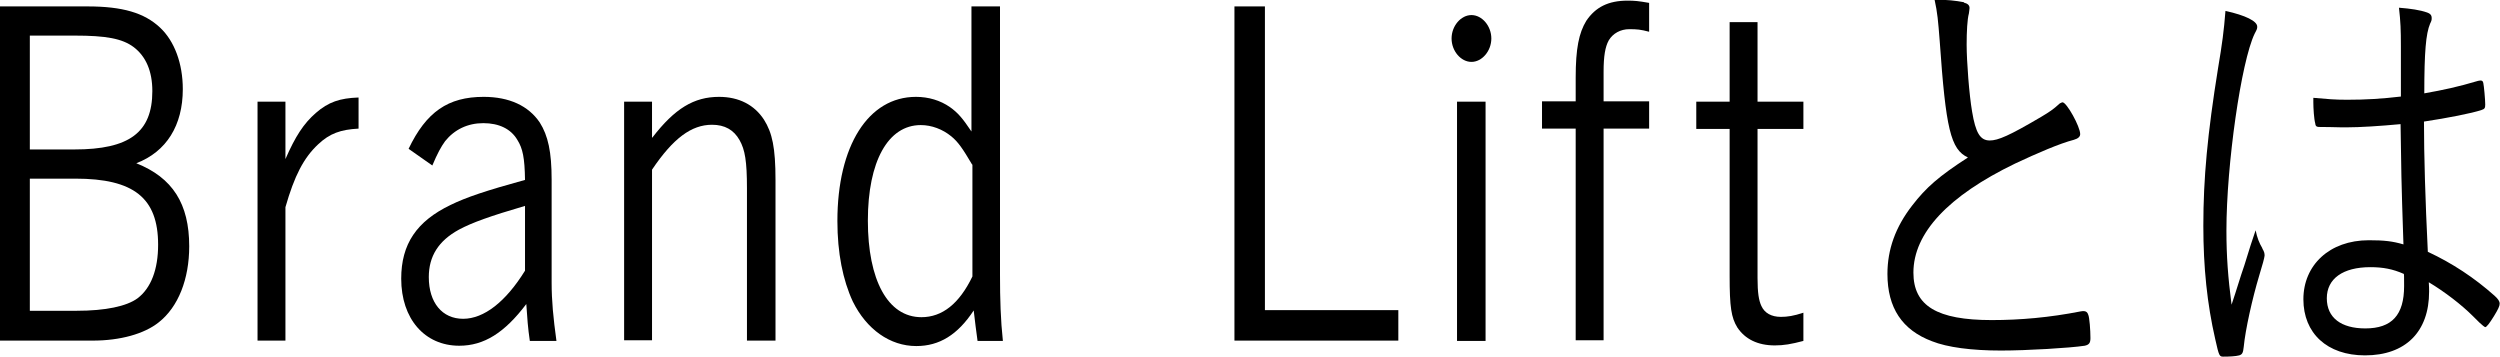
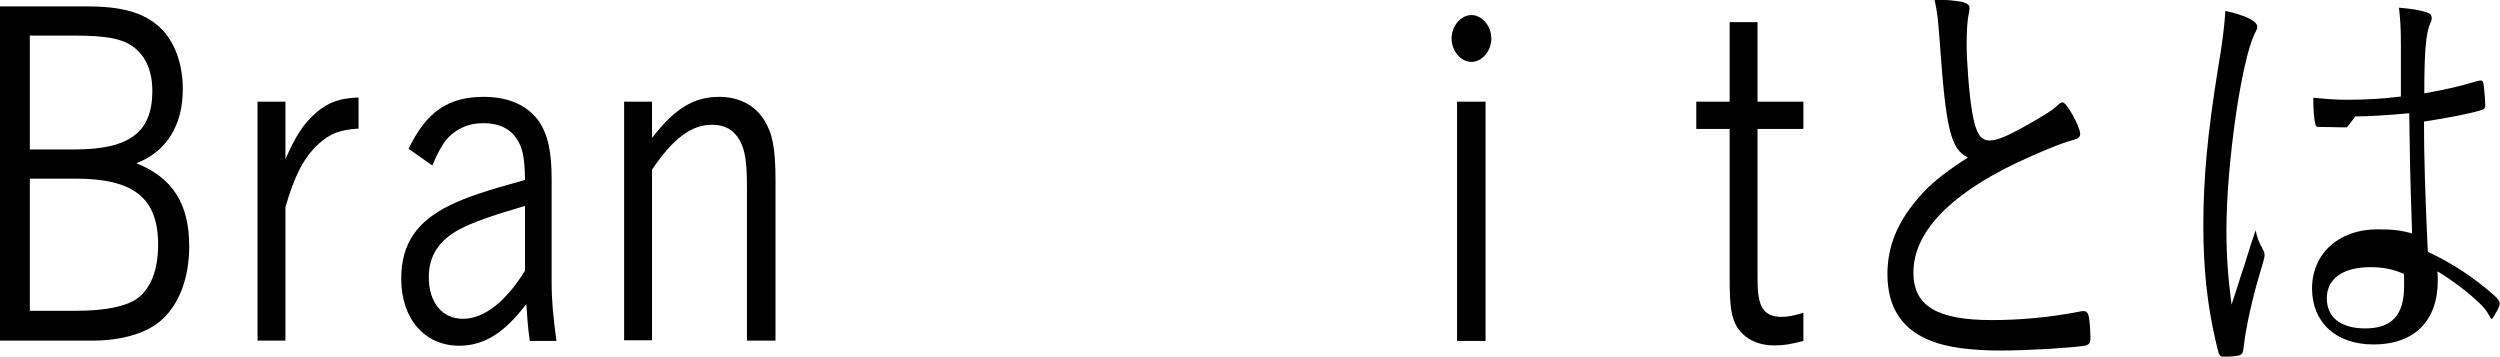
<svg xmlns="http://www.w3.org/2000/svg" id="uuid-6fb58846-bcd3-4701-92fd-39ded8cd810d" data-name="レイヤー 2" viewBox="0 0 77.95 11.12">
  <g id="uuid-f6d9efd3-4197-4380-bbf9-c47793dd7c58" data-name="menu">
    <g>
      <path d="m2.73.2c1.09,0,1.77.2,2.26.66.45.42.71,1.12.71,1.92,0,1.13-.51,1.95-1.45,2.31,1.13.45,1.65,1.26,1.65,2.59,0,1.02-.34,1.89-.95,2.37-.45.36-1.2.57-2.06.57H0V.2h2.73ZM.93,4.66h1.39c1.71,0,2.43-.53,2.43-1.82,0-.62-.2-1.08-.58-1.37-.36-.27-.87-.36-1.84-.36H.93v3.56Zm0,5.03h1.46c.9,0,1.56-.14,1.9-.39.42-.32.64-.9.64-1.67,0-1.46-.76-2.06-2.58-2.06H.93v4.12Z" />
      <path d="m8.9,4.96c.31-.71.57-1.11.95-1.44.39-.34.75-.46,1.33-.48v.97c-.56.03-.9.15-1.26.49-.45.42-.74.98-1.02,1.96v4.16h-.87V3.17h.87v1.79Z" />
      <path d="m12.74,4.64c.55-1.15,1.23-1.62,2.34-1.62.8,0,1.4.28,1.75.8.26.41.37.92.37,1.78v3.21c0,.57.05,1.09.15,1.82h-.83c-.06-.41-.08-.7-.11-1.15-.68.9-1.32,1.3-2.09,1.3-1.08,0-1.81-.84-1.81-2.09,0-1.08.48-1.79,1.54-2.3.49-.24,1.12-.45,2.32-.78-.01-.69-.07-.98-.24-1.25-.2-.34-.57-.52-1.06-.52s-.9.2-1.19.56c-.13.18-.24.38-.4.76l-.74-.52Zm3.63,1.78c-1.09.32-1.65.52-2.06.74-.64.35-.94.83-.94,1.48,0,.8.42,1.3,1.07,1.3s1.33-.53,1.93-1.5v-2.03Z" />
      <path d="m20.34,4.29c.7-.91,1.3-1.27,2.08-1.27.62,0,1.1.25,1.4.71.26.41.36.88.36,1.88v5.01h-.89v-4.75c0-.84-.06-1.2-.23-1.5-.18-.32-.46-.48-.86-.48-.64,0-1.21.42-1.87,1.4v5.32h-.87V3.17h.87v1.12Z" />
-       <path d="m31.18.2v8.38c0,.74.02,1.4.09,2.05h-.79q-.06-.43-.12-.95c-.5.76-1.07,1.11-1.79,1.11-.82,0-1.55-.52-1.98-1.39-.31-.67-.48-1.51-.48-2.51,0-2.34.96-3.87,2.45-3.87.39,0,.76.11,1.06.32.24.17.39.34.67.76V.2h.87Zm-.87,4.93c-.29-.49-.43-.7-.65-.88-.27-.22-.61-.35-.95-.35-1.02,0-1.65,1.13-1.65,2.98s.62,3.01,1.67,3.01c.65,0,1.18-.42,1.59-1.27v-3.49Z" />
-       <path d="m39.45,9.67h4.15v.95h-5.11V.2h.95v9.47Z" />
      <path d="m46.5,1.2c0,.39-.29.73-.62.73s-.62-.34-.62-.73.29-.73.62-.73.62.34.62.73Zm-.18,9.43h-.89V3.17h.89v7.47Z" />
-       <path d="m51.42.99c-.27-.07-.37-.08-.62-.08-.27,0-.51.13-.64.35-.11.2-.16.49-.16.98v.92h1.42v.85h-1.42v6.6h-.87v-6.6h-1.05v-.85h1.05v-.74c0-.91.1-1.39.33-1.77.29-.43.69-.63,1.29-.63.21,0,.33.01.67.07v.9Z" />
      <path d="m54.8,3.17h1.43v.85h-1.43v4.65c0,.46.04.7.12.87.1.22.31.34.61.34.2,0,.4-.03.7-.13v.88c-.38.1-.61.14-.89.14-.54,0-.93-.2-1.17-.56-.19-.31-.24-.64-.24-1.6v-4.59h-1.04v-.85h1.04V.69h.87v2.48Z" />
      <path d="m61.23.08c.12.03.18.08.18.17,0,.04-.01.08-.02.17-.05.18-.07.57-.07.97,0,.53.08,1.57.17,2.09.11.66.25.9.55.9.26,0,.61-.15,1.61-.74.25-.15.36-.22.58-.42.04-.01.05-.03.08-.03.13,0,.55.76.55.99,0,.08-.06.14-.2.18-.43.11-1.15.42-1.83.74-2.09,1.01-3.17,2.17-3.17,3.4,0,1.04.74,1.48,2.44,1.48.89,0,1.8-.08,2.77-.27.05-.01.08-.01.1-.01.07,0,.12.04.14.11.04.08.07.49.07.73,0,.15-.04.21-.18.24-.46.07-1.8.15-2.61.15-.92,0-1.67-.1-2.15-.29-.93-.35-1.39-1.04-1.39-2.1,0-.76.25-1.46.77-2.13.44-.57.83-.91,1.74-1.5-.54-.25-.69-.9-.88-3.63-.05-.64-.07-.88-.16-1.29.41,0,.65.03.92.08Z" />
-       <path d="m70.54,7.75c.06.1.07.15.07.22q-.01.11-.17.63c-.21.7-.43,1.68-.48,2.21-.02.2-.05.24-.14.27-.11.03-.31.04-.49.04-.13,0-.14-.01-.26-.55-.25-1.09-.37-2.23-.37-3.53,0-1.48.13-2.87.46-4.92.13-.77.18-1.15.23-1.78.63.14.99.32.99.49,0,.06,0,.07-.08.22-.42.87-.88,4.08-.88,6.14,0,.8.05,1.46.16,2.31.17-.5.26-.83.4-1.23q.21-.69.35-1.09c.05.24.11.39.21.56Zm2.64-3.78h-.19c-.31-.01-.52-.01-.63-.01-.12,0-.16-.01-.17-.11-.04-.14-.06-.48-.06-.66v-.14c.45.04.67.06,1.05.06.6,0,1.08-.03,1.68-.1v-1.57c0-.5-.01-.77-.06-1.2.37.03.65.07.88.15.09.03.14.08.14.17,0,.06,0,.08-.05.18-.13.31-.18.88-.18,2.17.62-.11,1.04-.2,1.68-.39.05-.01.07-.01.08-.01.05,0,.07.03.08.08.02.08.06.52.06.67,0,.11-.02.14-.12.17-.29.1-1.06.25-1.79.36,0,1.05.04,2.42.12,4.06.77.36,1.45.81,2.08,1.37.11.1.16.17.16.25,0,.07-.05.18-.18.39q-.21.34-.27.34s-.05,0-.38-.34c-.36-.36-.88-.76-1.38-1.06.01.13.01.22.01.29,0,1.26-.74,1.99-2,1.99-1.18,0-1.92-.69-1.92-1.75s.81-1.84,2.04-1.84c.48,0,.74.03,1.08.13-.07-2.06-.07-2.38-.09-3.75-.64.06-1.27.1-1.68.1Zm.73,4.36c-.86,0-1.36.36-1.36.97s.45.94,1.2.94c.83,0,1.21-.42,1.21-1.32,0-.28,0-.38-.01-.38-.34-.15-.64-.21-1.05-.21Z" />
+       <path d="m70.54,7.75c.06.1.07.15.07.22q-.01.11-.17.63c-.21.7-.43,1.68-.48,2.21-.02.2-.05.24-.14.27-.11.03-.31.04-.49.04-.13,0-.14-.01-.26-.55-.25-1.09-.37-2.23-.37-3.53,0-1.48.13-2.87.46-4.92.13-.77.18-1.15.23-1.78.63.14.99.32.99.49,0,.06,0,.07-.08.22-.42.87-.88,4.08-.88,6.14,0,.8.05,1.46.16,2.31.17-.5.26-.83.4-1.23q.21-.69.35-1.09c.05.24.11.39.21.56Zm2.64-3.78h-.19c-.31-.01-.52-.01-.63-.01-.12,0-.16-.01-.17-.11-.04-.14-.06-.48-.06-.66v-.14c.45.04.67.06,1.05.06.6,0,1.08-.03,1.68-.1v-1.57c0-.5-.01-.77-.06-1.2.37.03.65.07.88.15.09.03.14.08.14.17,0,.06,0,.08-.05.18-.13.31-.18.88-.18,2.17.62-.11,1.04-.2,1.68-.39.05-.01.07-.01.08-.01.05,0,.07.03.08.08.02.08.06.52.06.67,0,.11-.02.14-.12.17-.29.1-1.06.25-1.79.36,0,1.05.04,2.42.12,4.06.77.36,1.45.81,2.08,1.37.11.1.16.17.16.25,0,.07-.05.18-.18.39s-.05,0-.38-.34c-.36-.36-.88-.76-1.38-1.06.01.13.01.22.01.29,0,1.26-.74,1.99-2,1.99-1.18,0-1.92-.69-1.92-1.75s.81-1.84,2.04-1.84c.48,0,.74.03,1.08.13-.07-2.06-.07-2.38-.09-3.75-.64.06-1.27.1-1.68.1Zm.73,4.36c-.86,0-1.36.36-1.36.97s.45.94,1.2.94c.83,0,1.21-.42,1.21-1.32,0-.28,0-.38-.01-.38-.34-.15-.64-.21-1.05-.21Z" />
    </g>
  </g>
</svg>